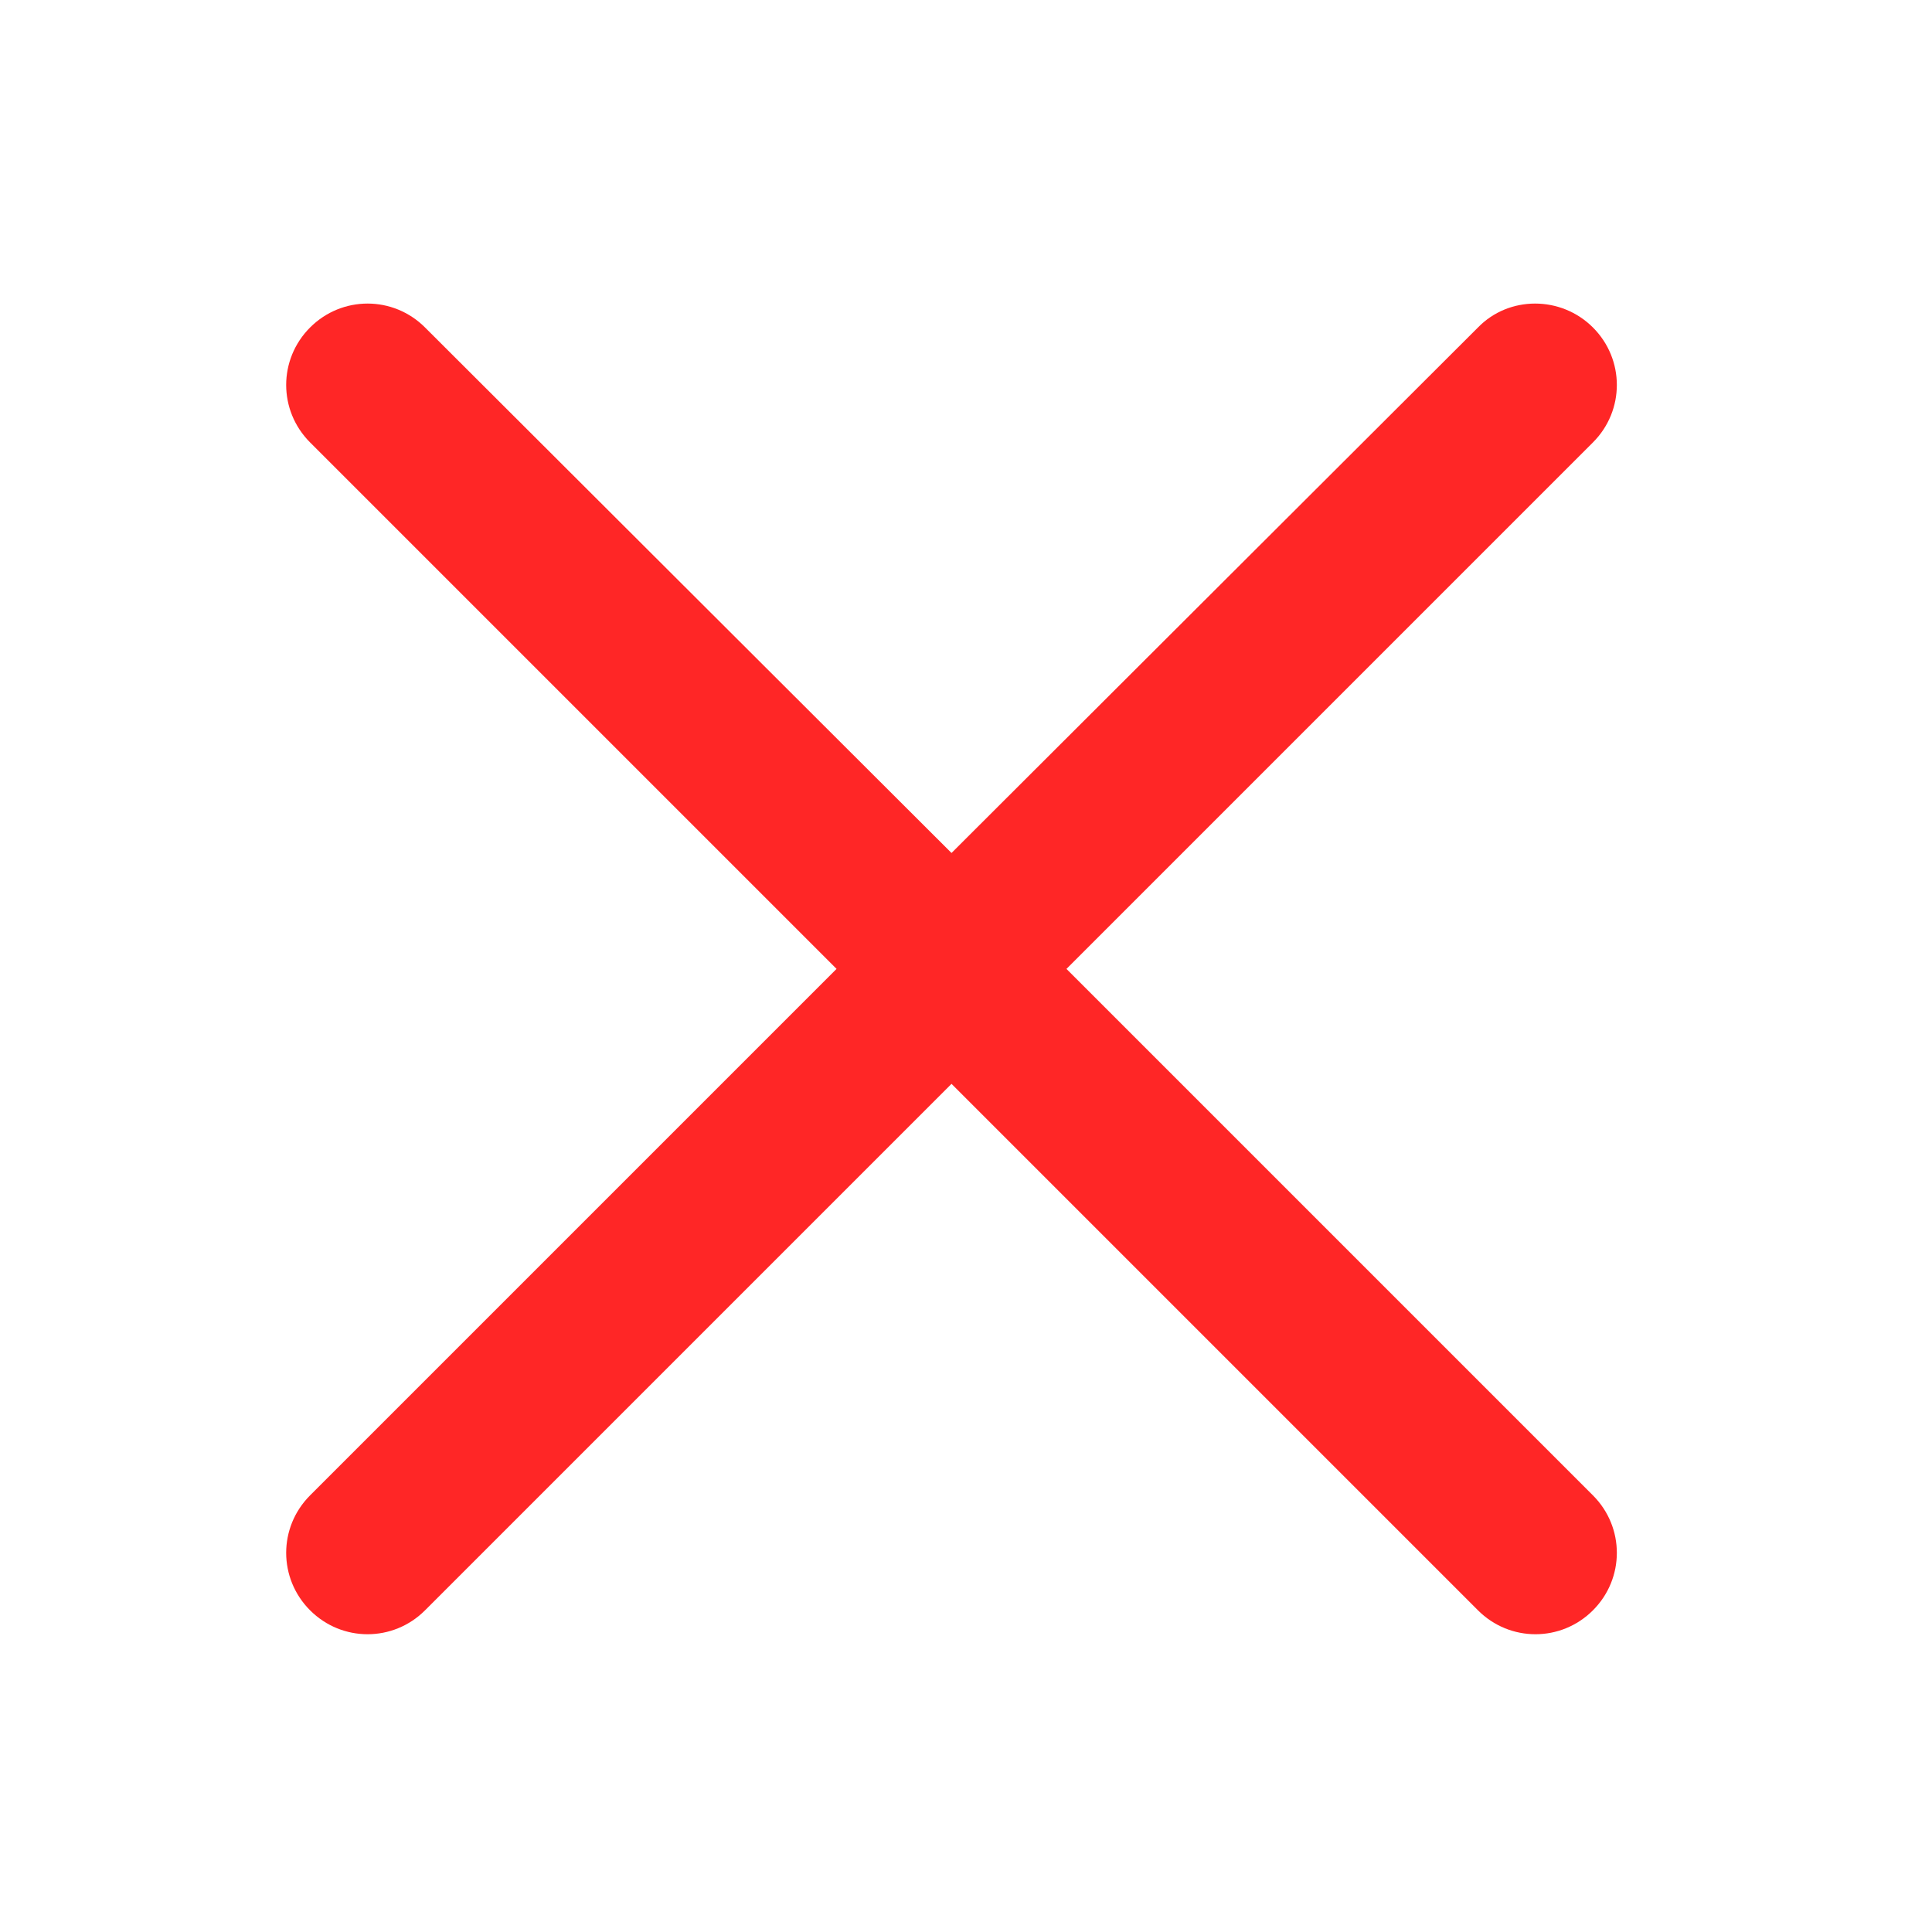
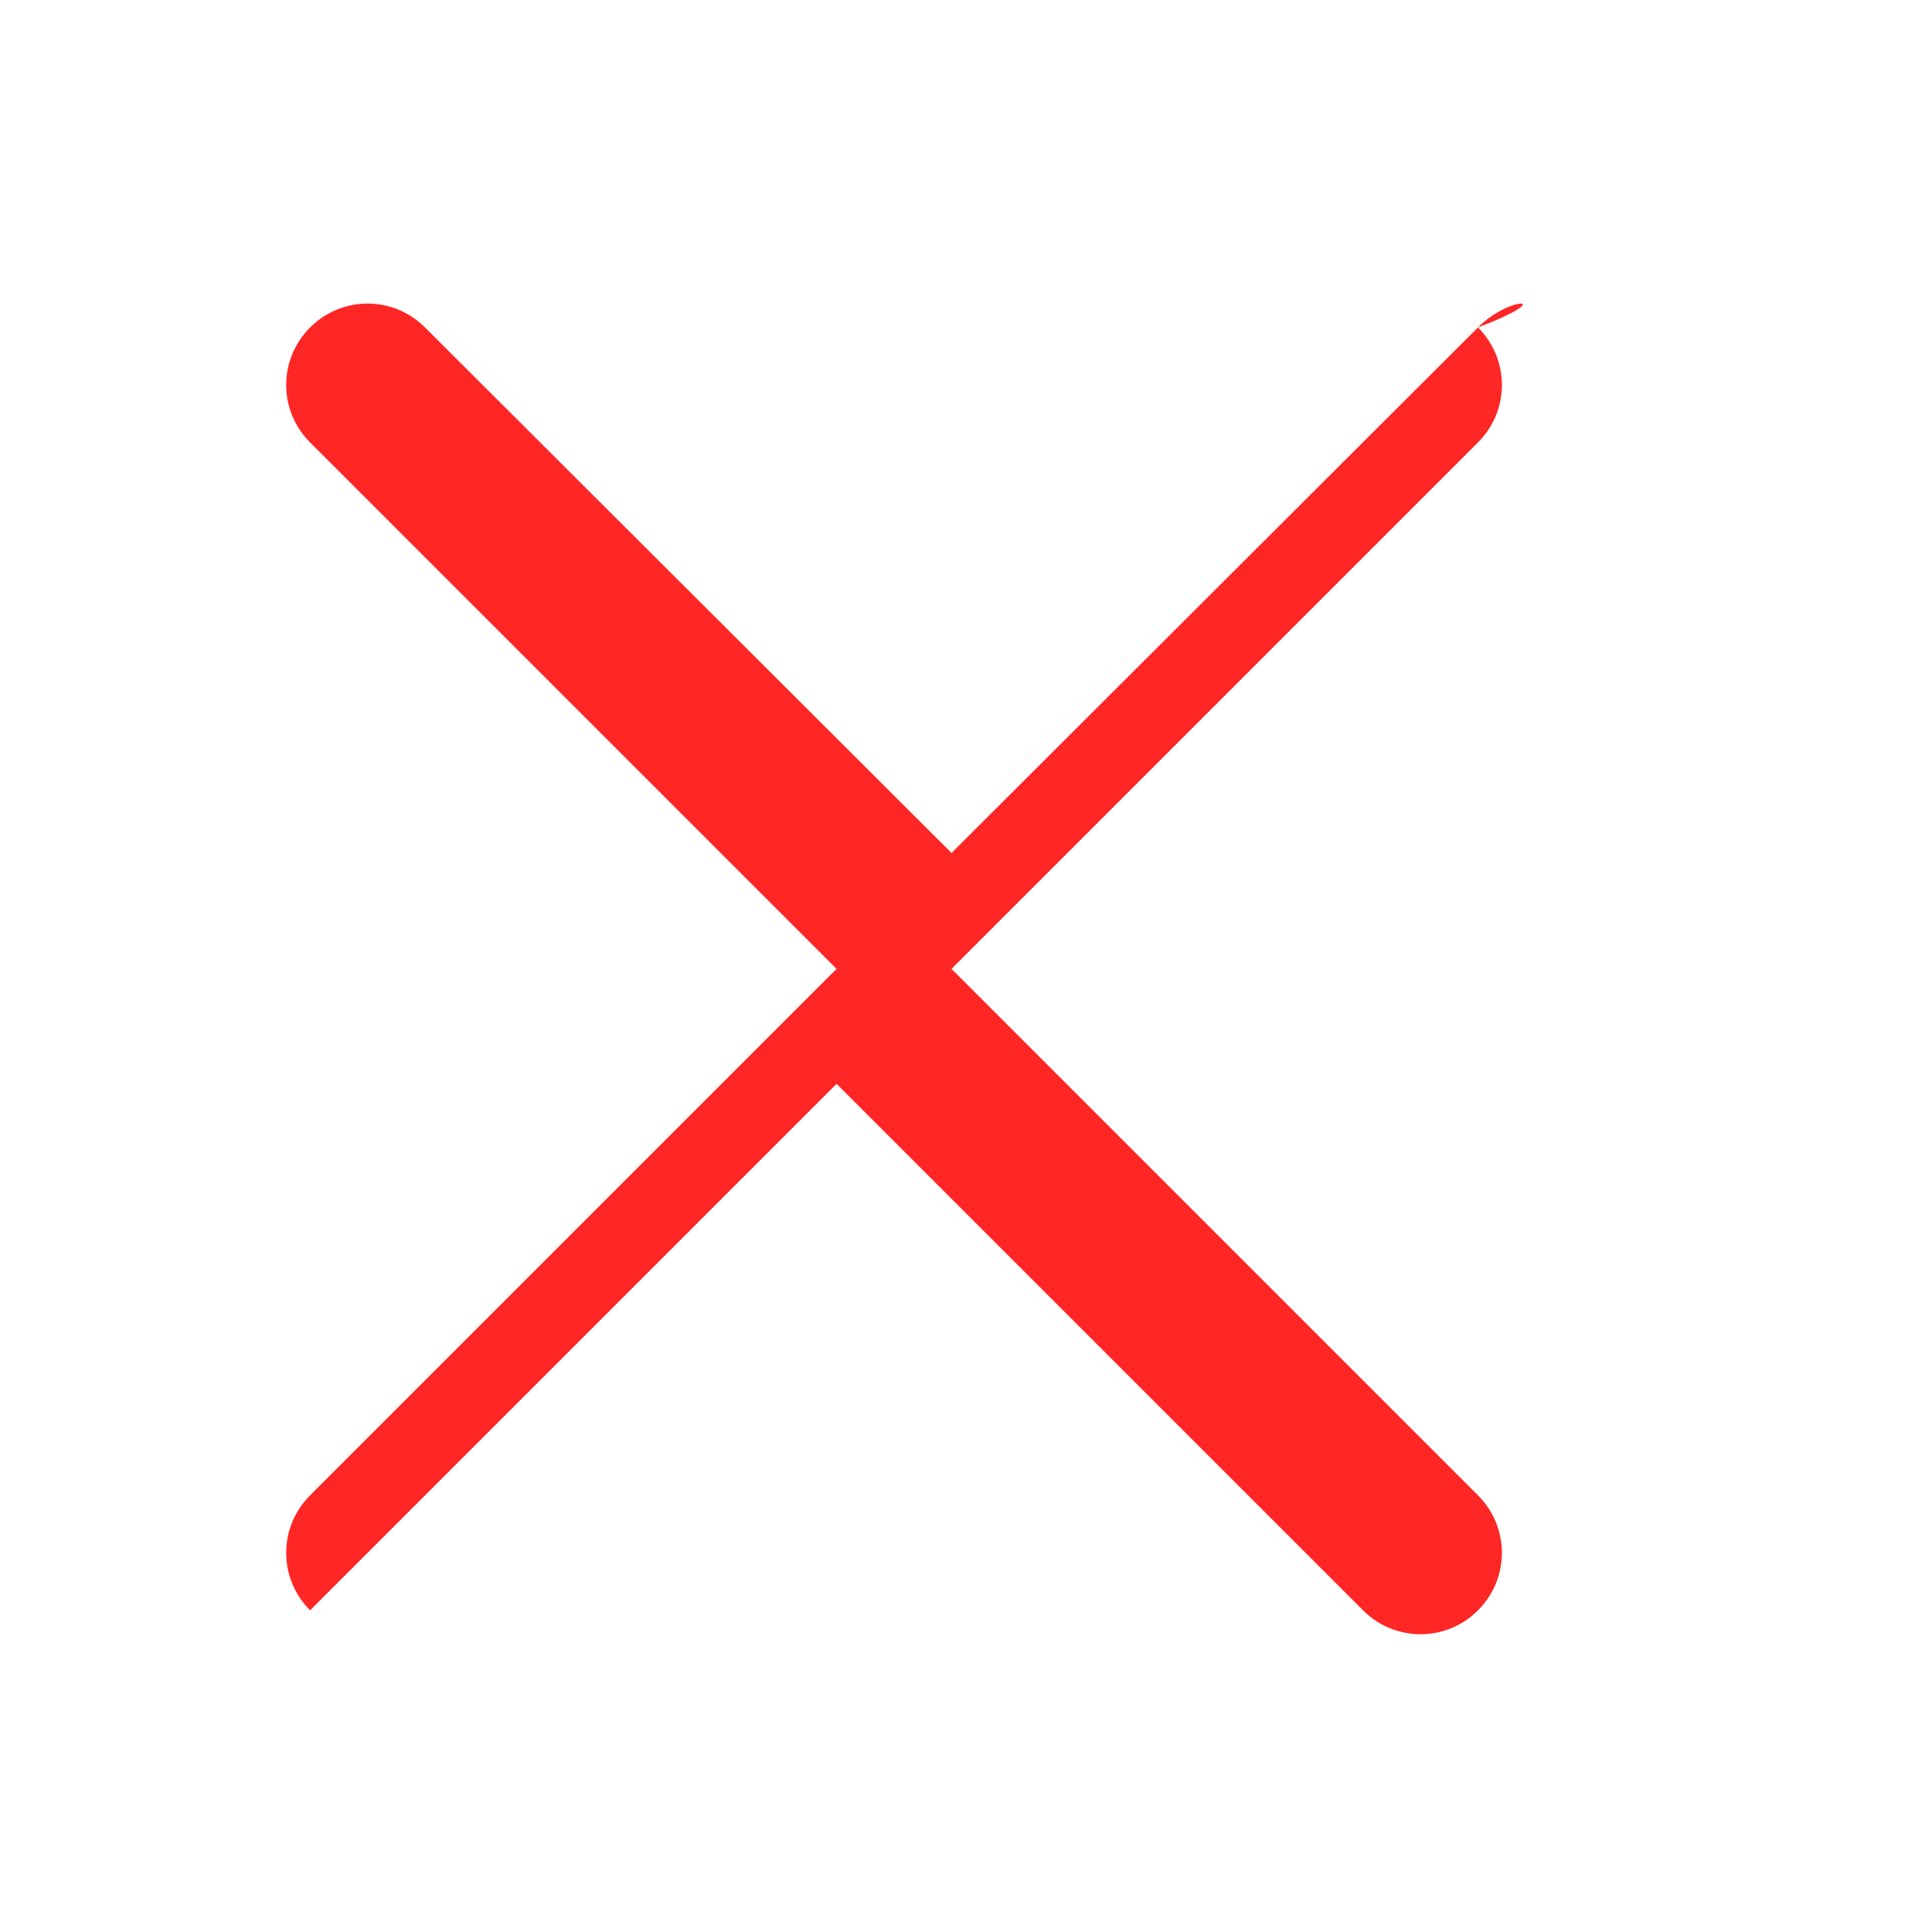
<svg xmlns="http://www.w3.org/2000/svg" version="1.1" id="图层_1" x="0px" y="0px" viewBox="0 0 200 200" style="enable-background:new 0 0 200 200;" xml:space="preserve">
  <style type="text/css">
	.st0{fill:#ff2626;}
</style>
-   <path class="st0" d="M153,33.9L98.5,88.3L44,33.9c-3.3-3.3-8.6-3.3-11.9,0c-3.3,3.3-3.3,8.6,0,11.9l54.5,54.5l-54.5,54.5  c-3.3,3.3-3.3,8.6,0,11.9c3.3,3.3,8.6,3.3,11.9,0l54.5-54.5l54.5,54.5c3.3,3.3,8.6,3.3,11.9,0s3.3-8.6,0-11.9l-54.5-54.5l54.5-54.5  c3.3-3.3,3.3-8.6,0-11.9C161.6,30.6,156.2,30.6,153,33.9z" />
+   <path class="st0" d="M153,33.9L98.5,88.3L44,33.9c-3.3-3.3-8.6-3.3-11.9,0c-3.3,3.3-3.3,8.6,0,11.9l54.5,54.5l-54.5,54.5  c-3.3,3.3-3.3,8.6,0,11.9l54.5-54.5l54.5,54.5c3.3,3.3,8.6,3.3,11.9,0s3.3-8.6,0-11.9l-54.5-54.5l54.5-54.5  c3.3-3.3,3.3-8.6,0-11.9C161.6,30.6,156.2,30.6,153,33.9z" />
</svg>